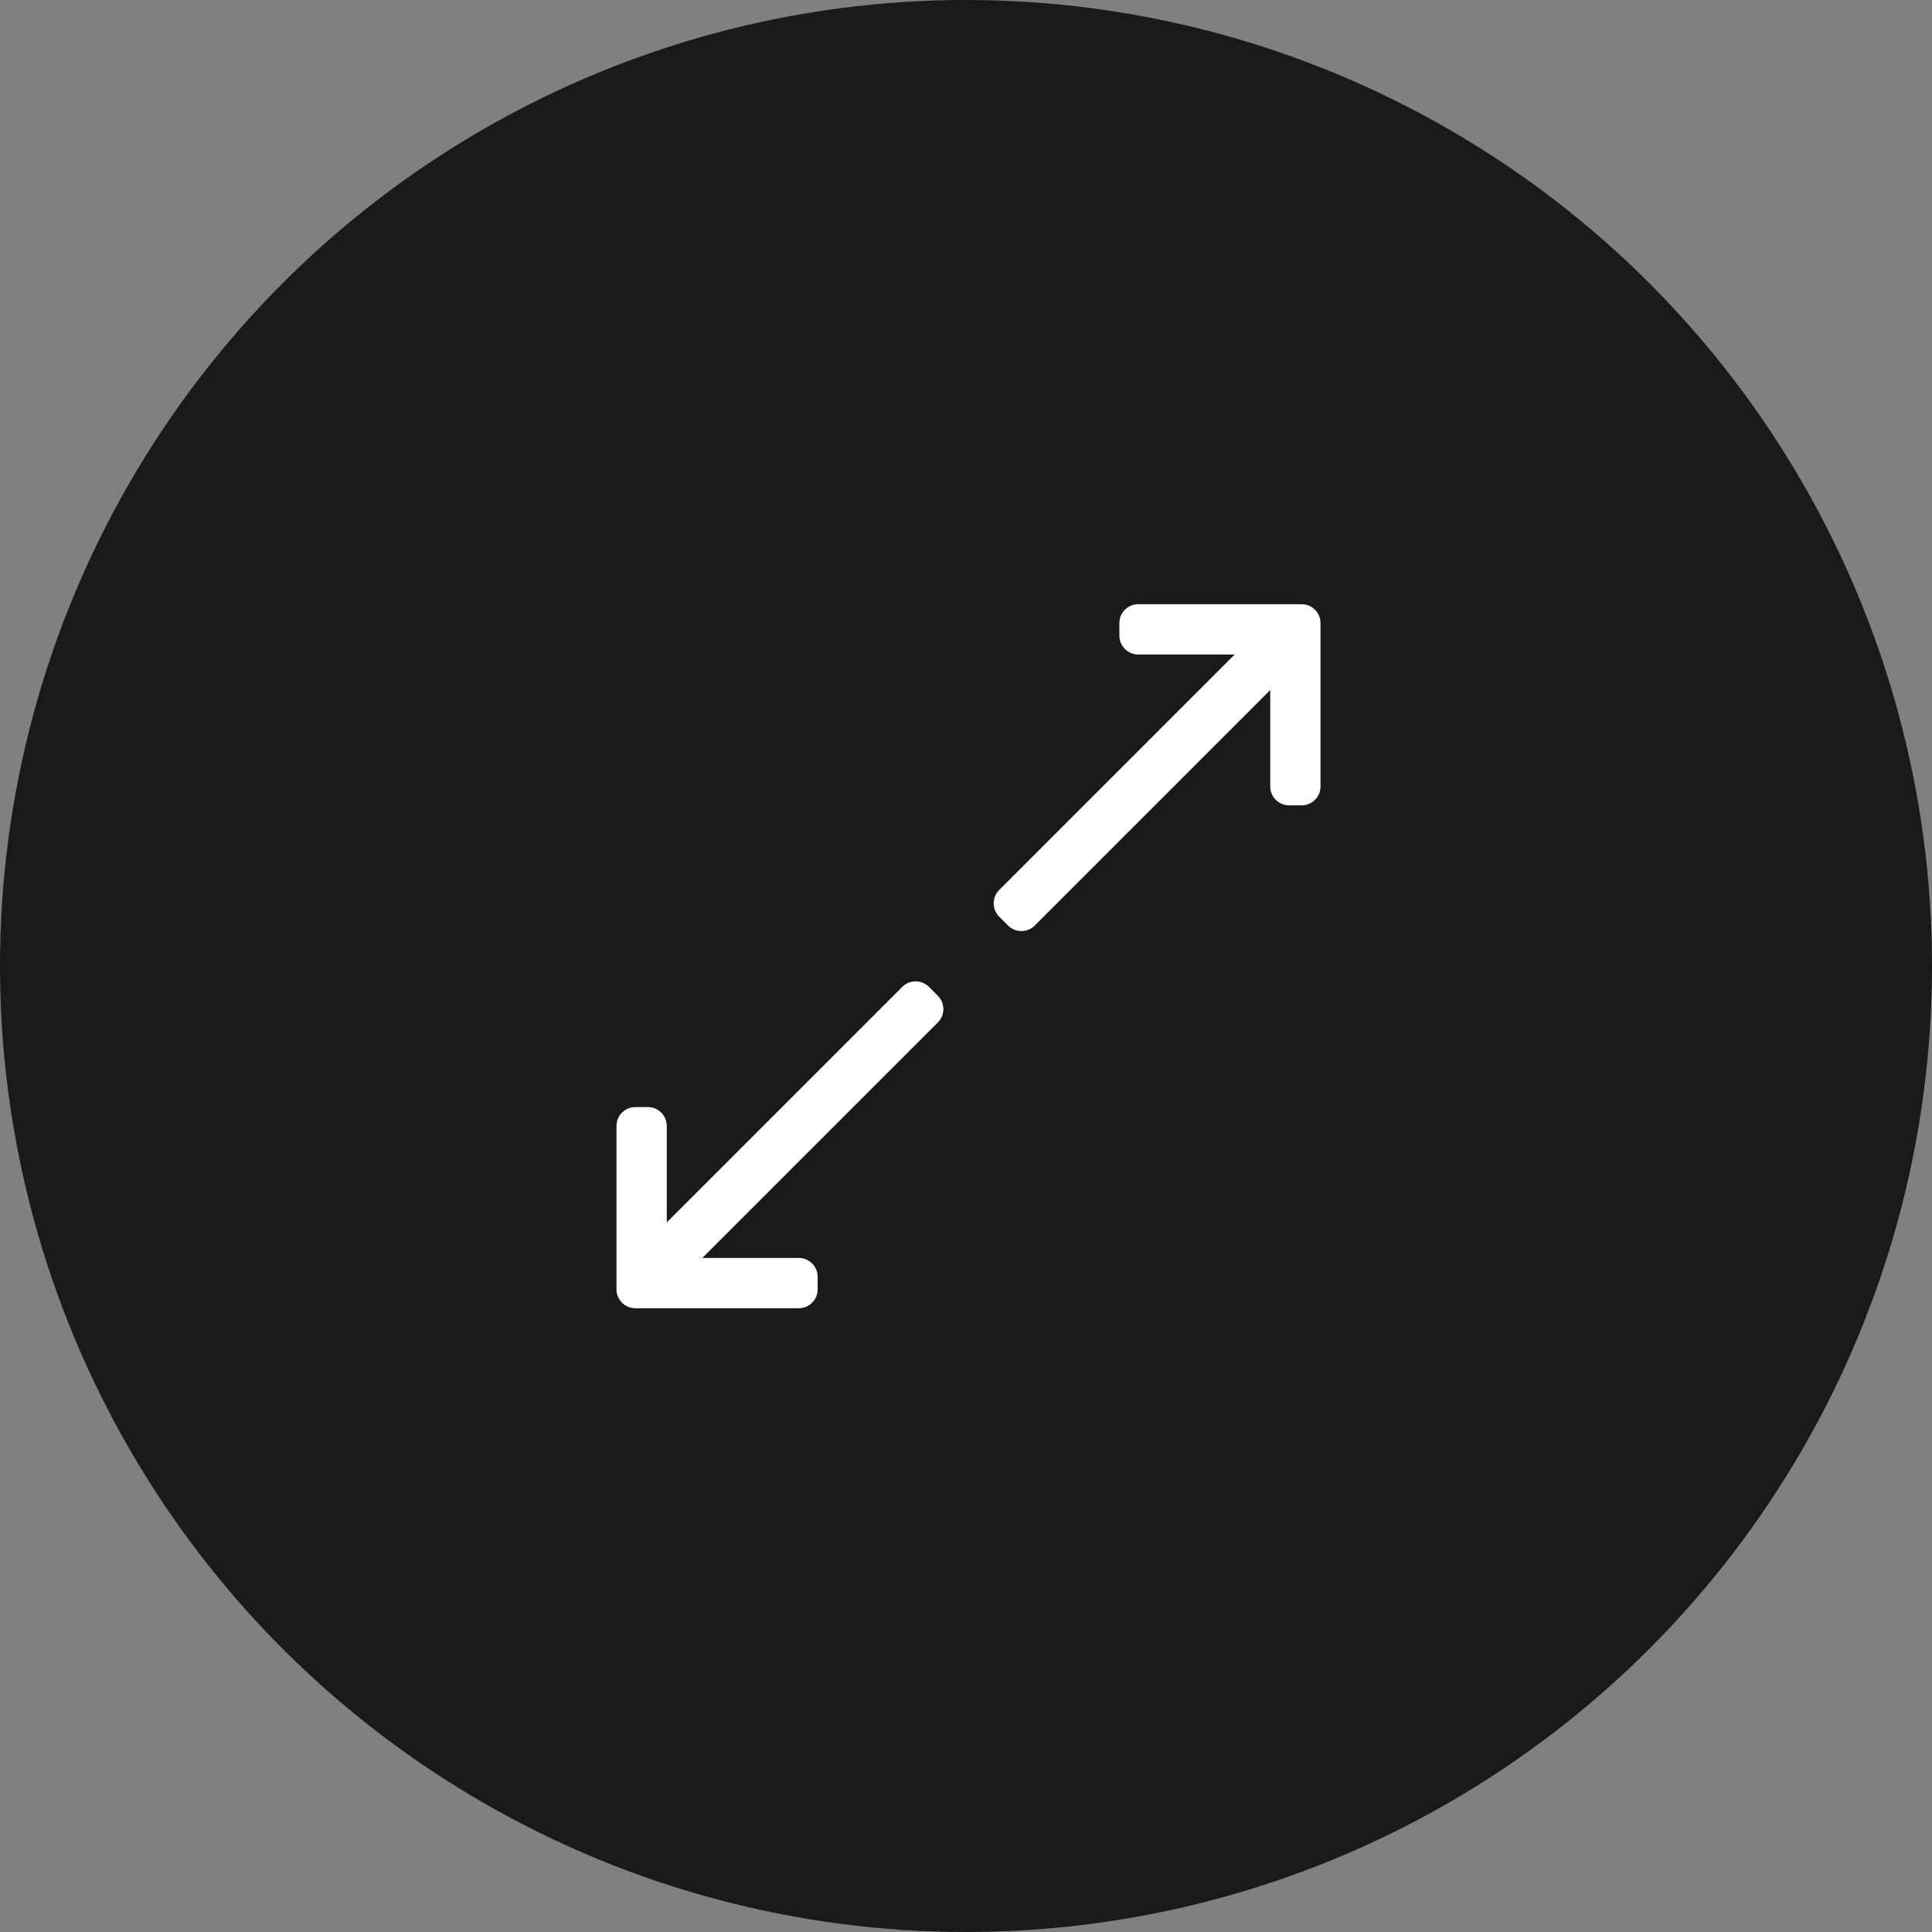
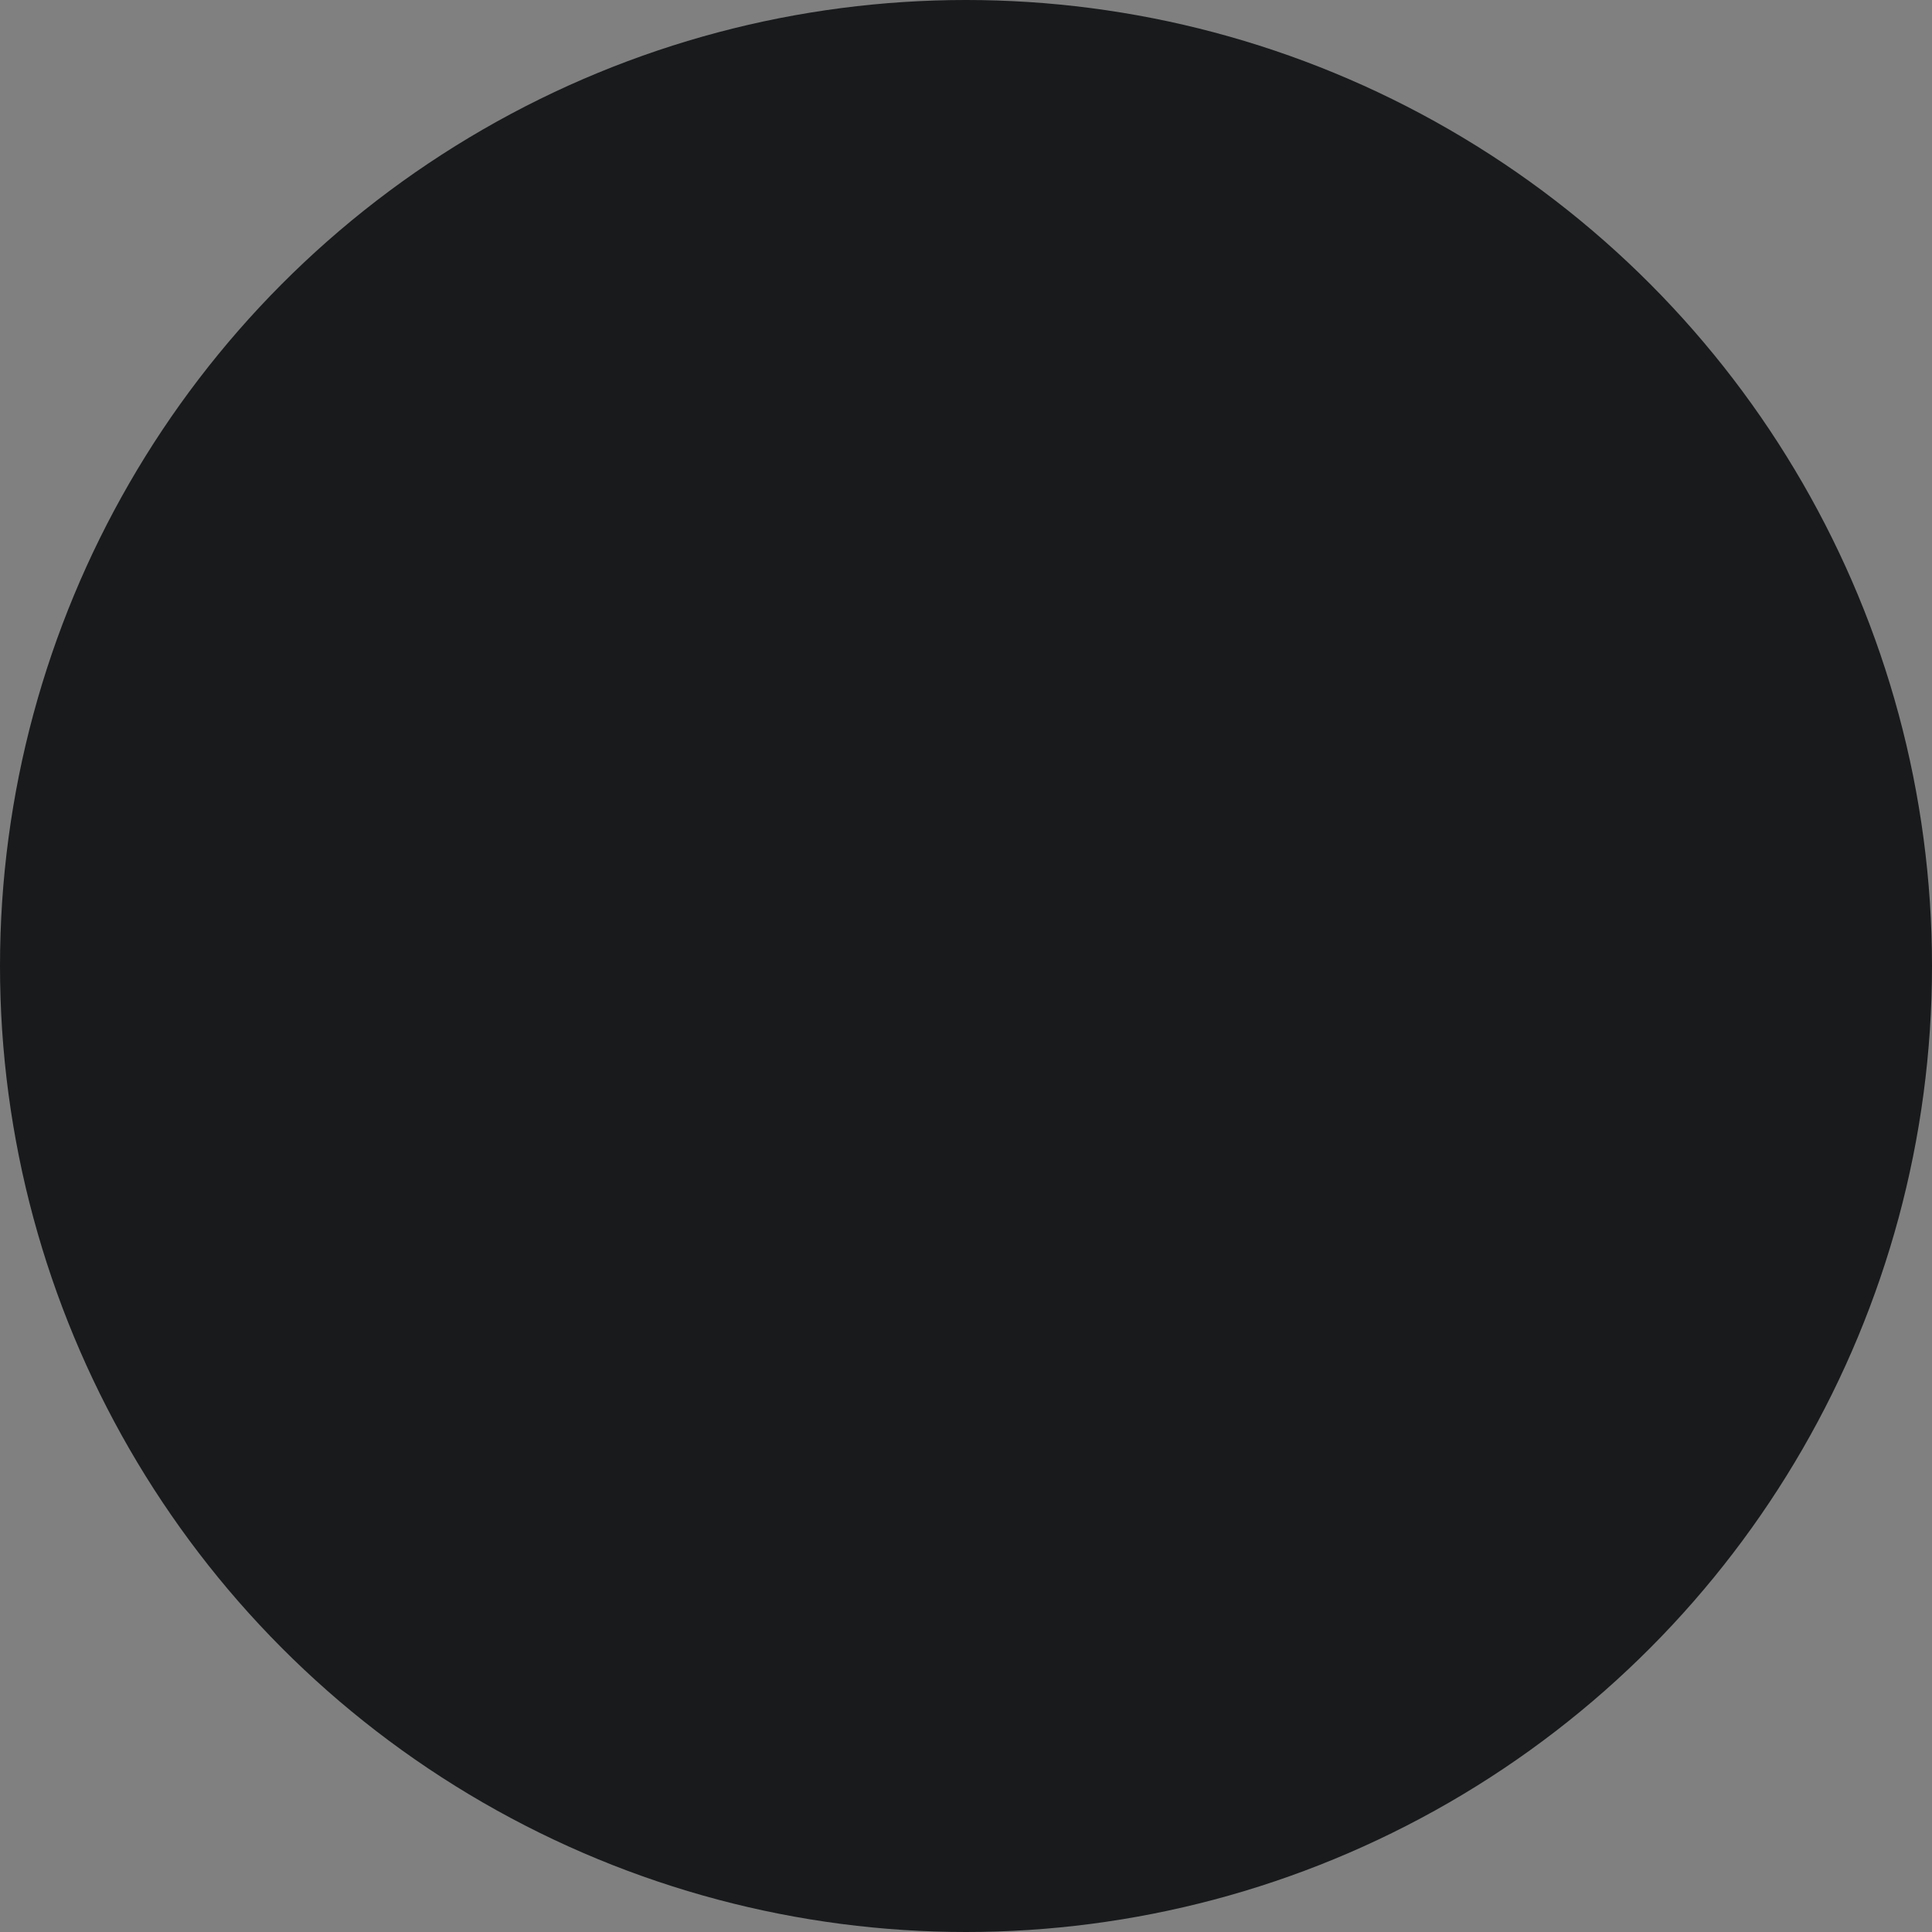
<svg xmlns="http://www.w3.org/2000/svg" fill="none" viewBox="0 0 80 80" height="80" width="80">
  <rect x="0" y="0" width="80" height="80" fill="#808080" stroke="none" />
  <circle fill="#181A1C" r="40" cy="40" cx="40" />
  <g clip-path="url(#clip0_2336_262)">
-     <path fill="white" d="M38.466 40.865L38.834 41.233C39.139 41.538 39.139 42.032 38.834 42.337L29.082 52.089H33.076C33.507 52.089 33.857 52.439 33.857 52.87V53.391C33.857 53.822 33.507 54.171 33.076 54.171H26.308C25.877 54.171 25.527 53.822 25.527 53.391V46.623C25.527 46.192 25.877 45.842 26.308 45.842H26.829C27.26 45.842 27.61 46.192 27.61 46.623V50.617L37.361 40.865C37.666 40.56 38.161 40.56 38.466 40.865ZM53.899 25.019H47.132C46.7 25.019 46.351 25.368 46.351 25.799V26.32C46.351 26.751 46.7 27.101 47.132 27.101H51.125L41.374 36.853C41.069 37.158 41.069 37.652 41.374 37.957L41.742 38.325C42.047 38.63 42.541 38.63 42.846 38.325L52.598 28.573V32.567C52.598 32.998 52.947 33.348 53.379 33.348H53.899C54.331 33.348 54.68 32.998 54.68 32.567V25.799C54.68 25.368 54.331 25.019 53.899 25.019Z" />
-   </g>
+     </g>
  <defs>
    <clipPath id="clip0_2336_262">
      <rect transform="translate(25 25)" fill="white" height="30" width="30" />
    </clipPath>
  </defs>
</svg>